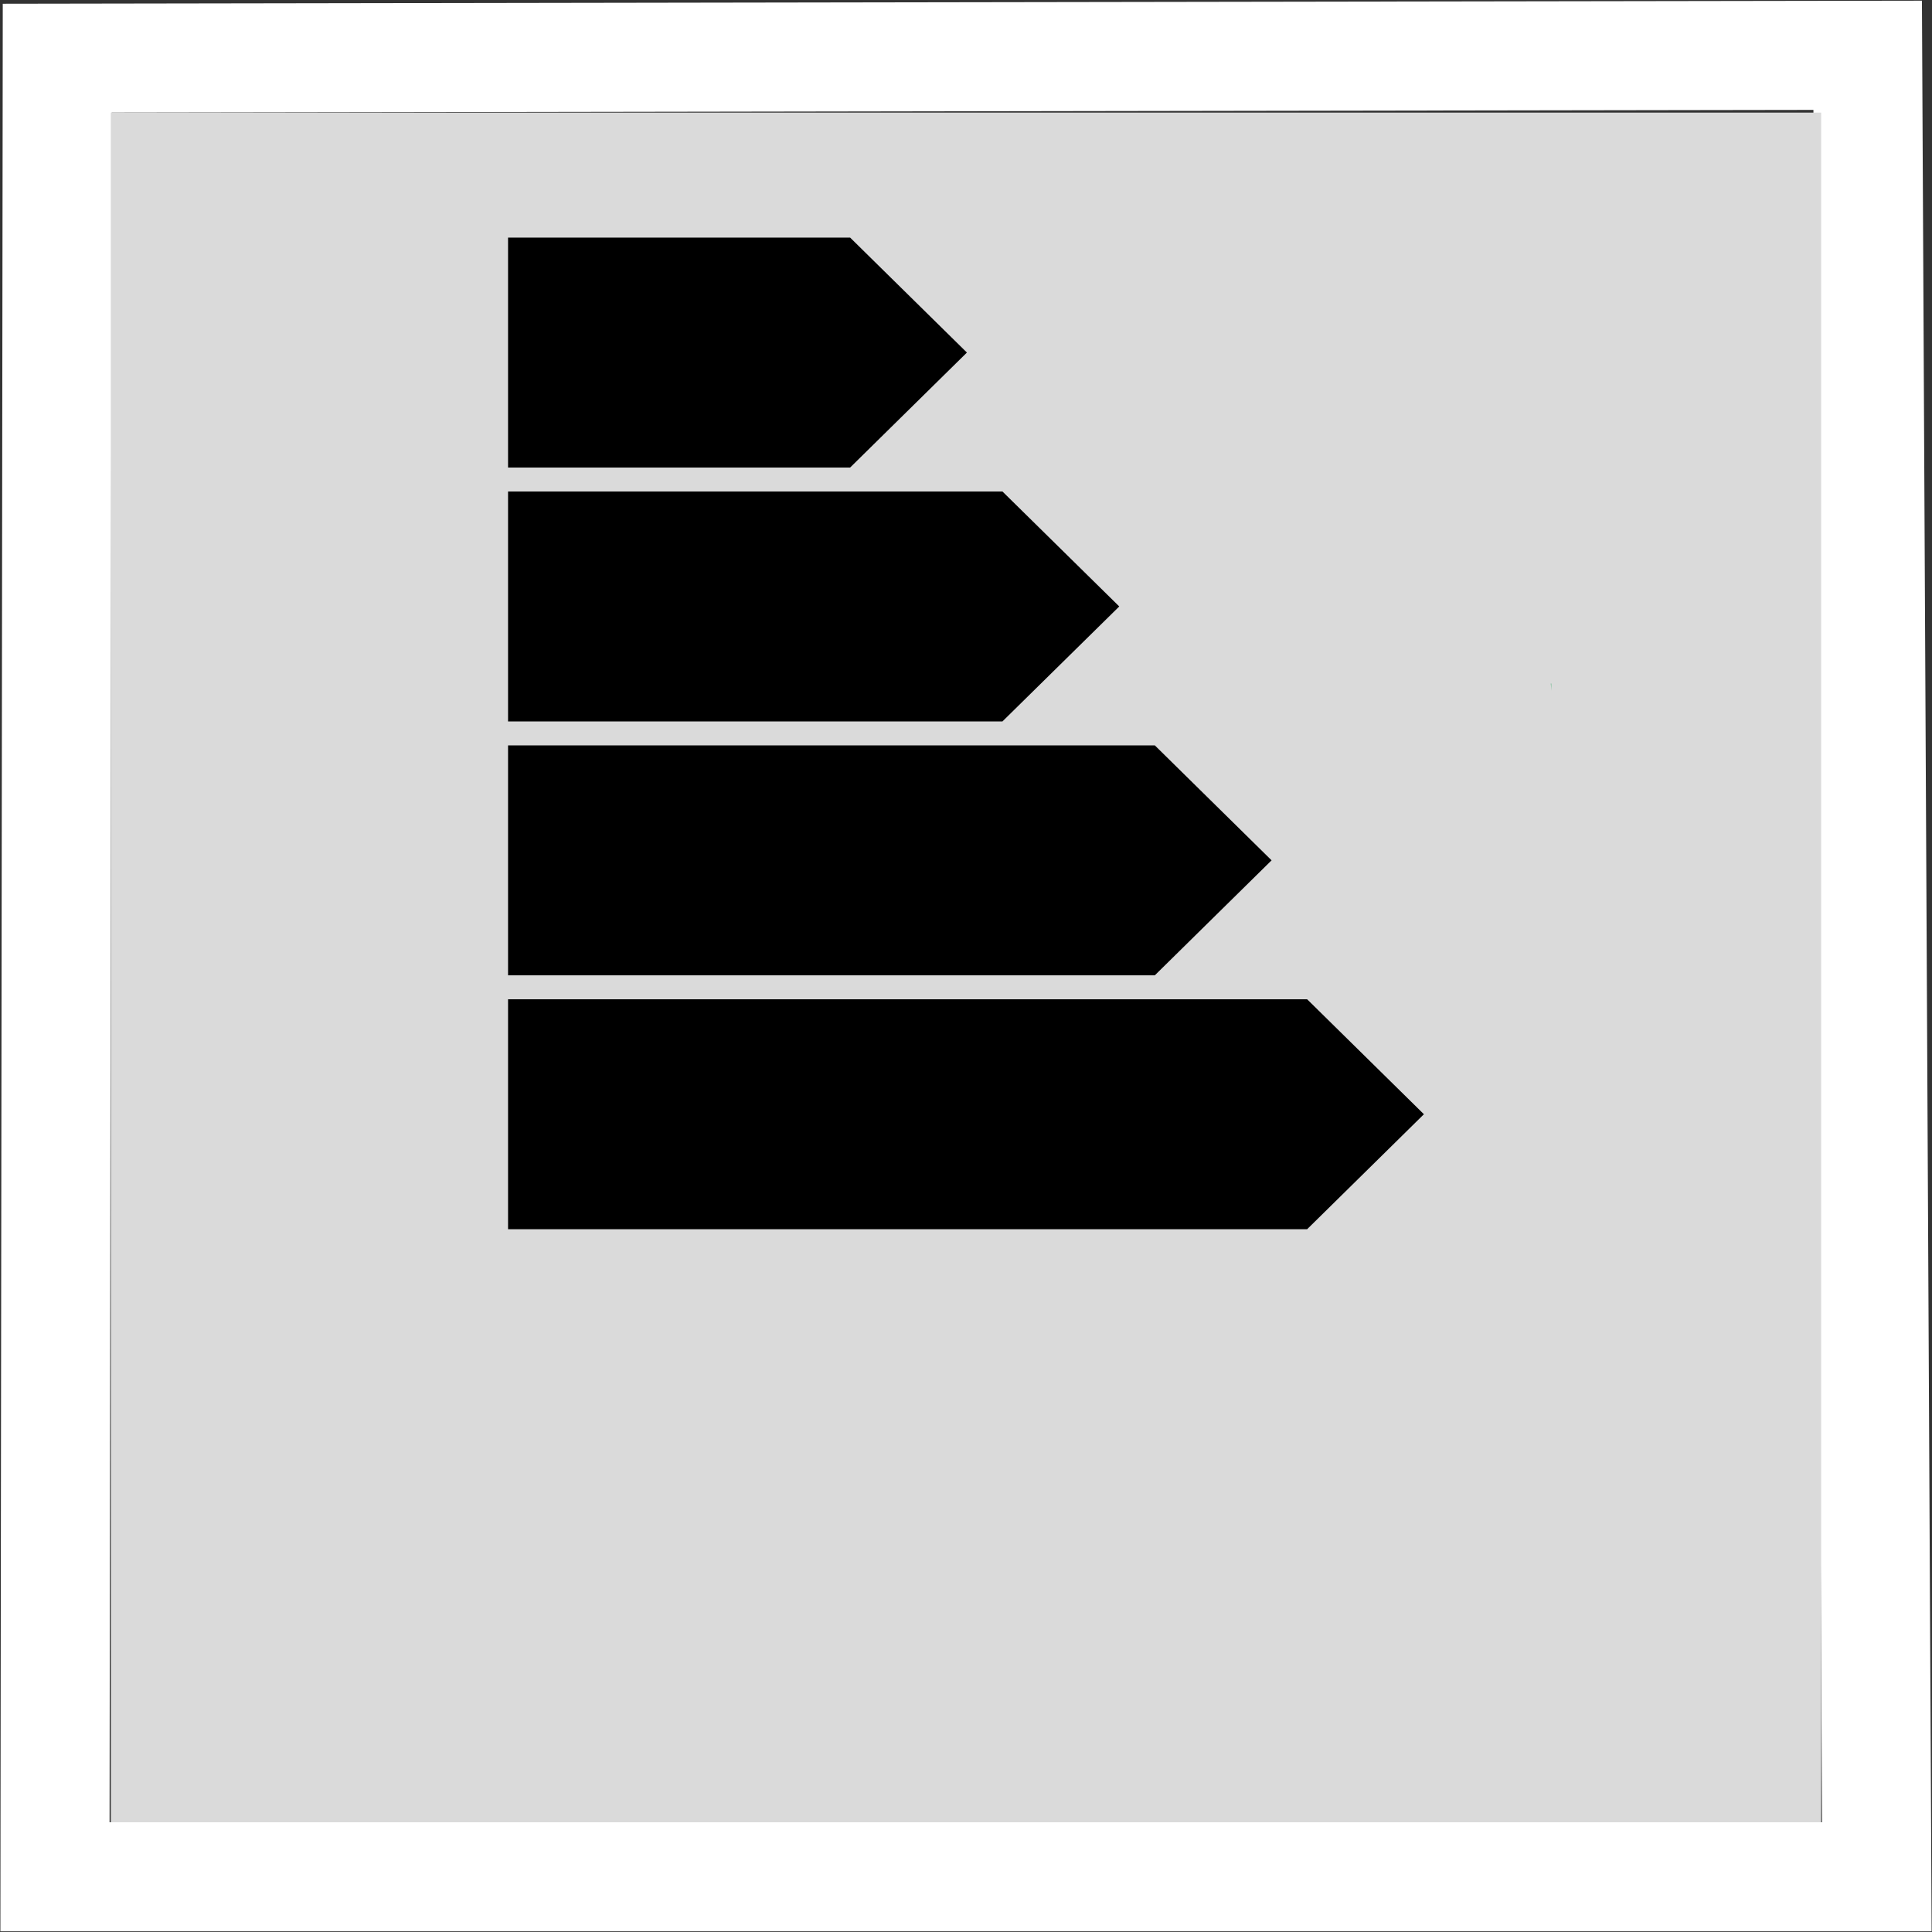
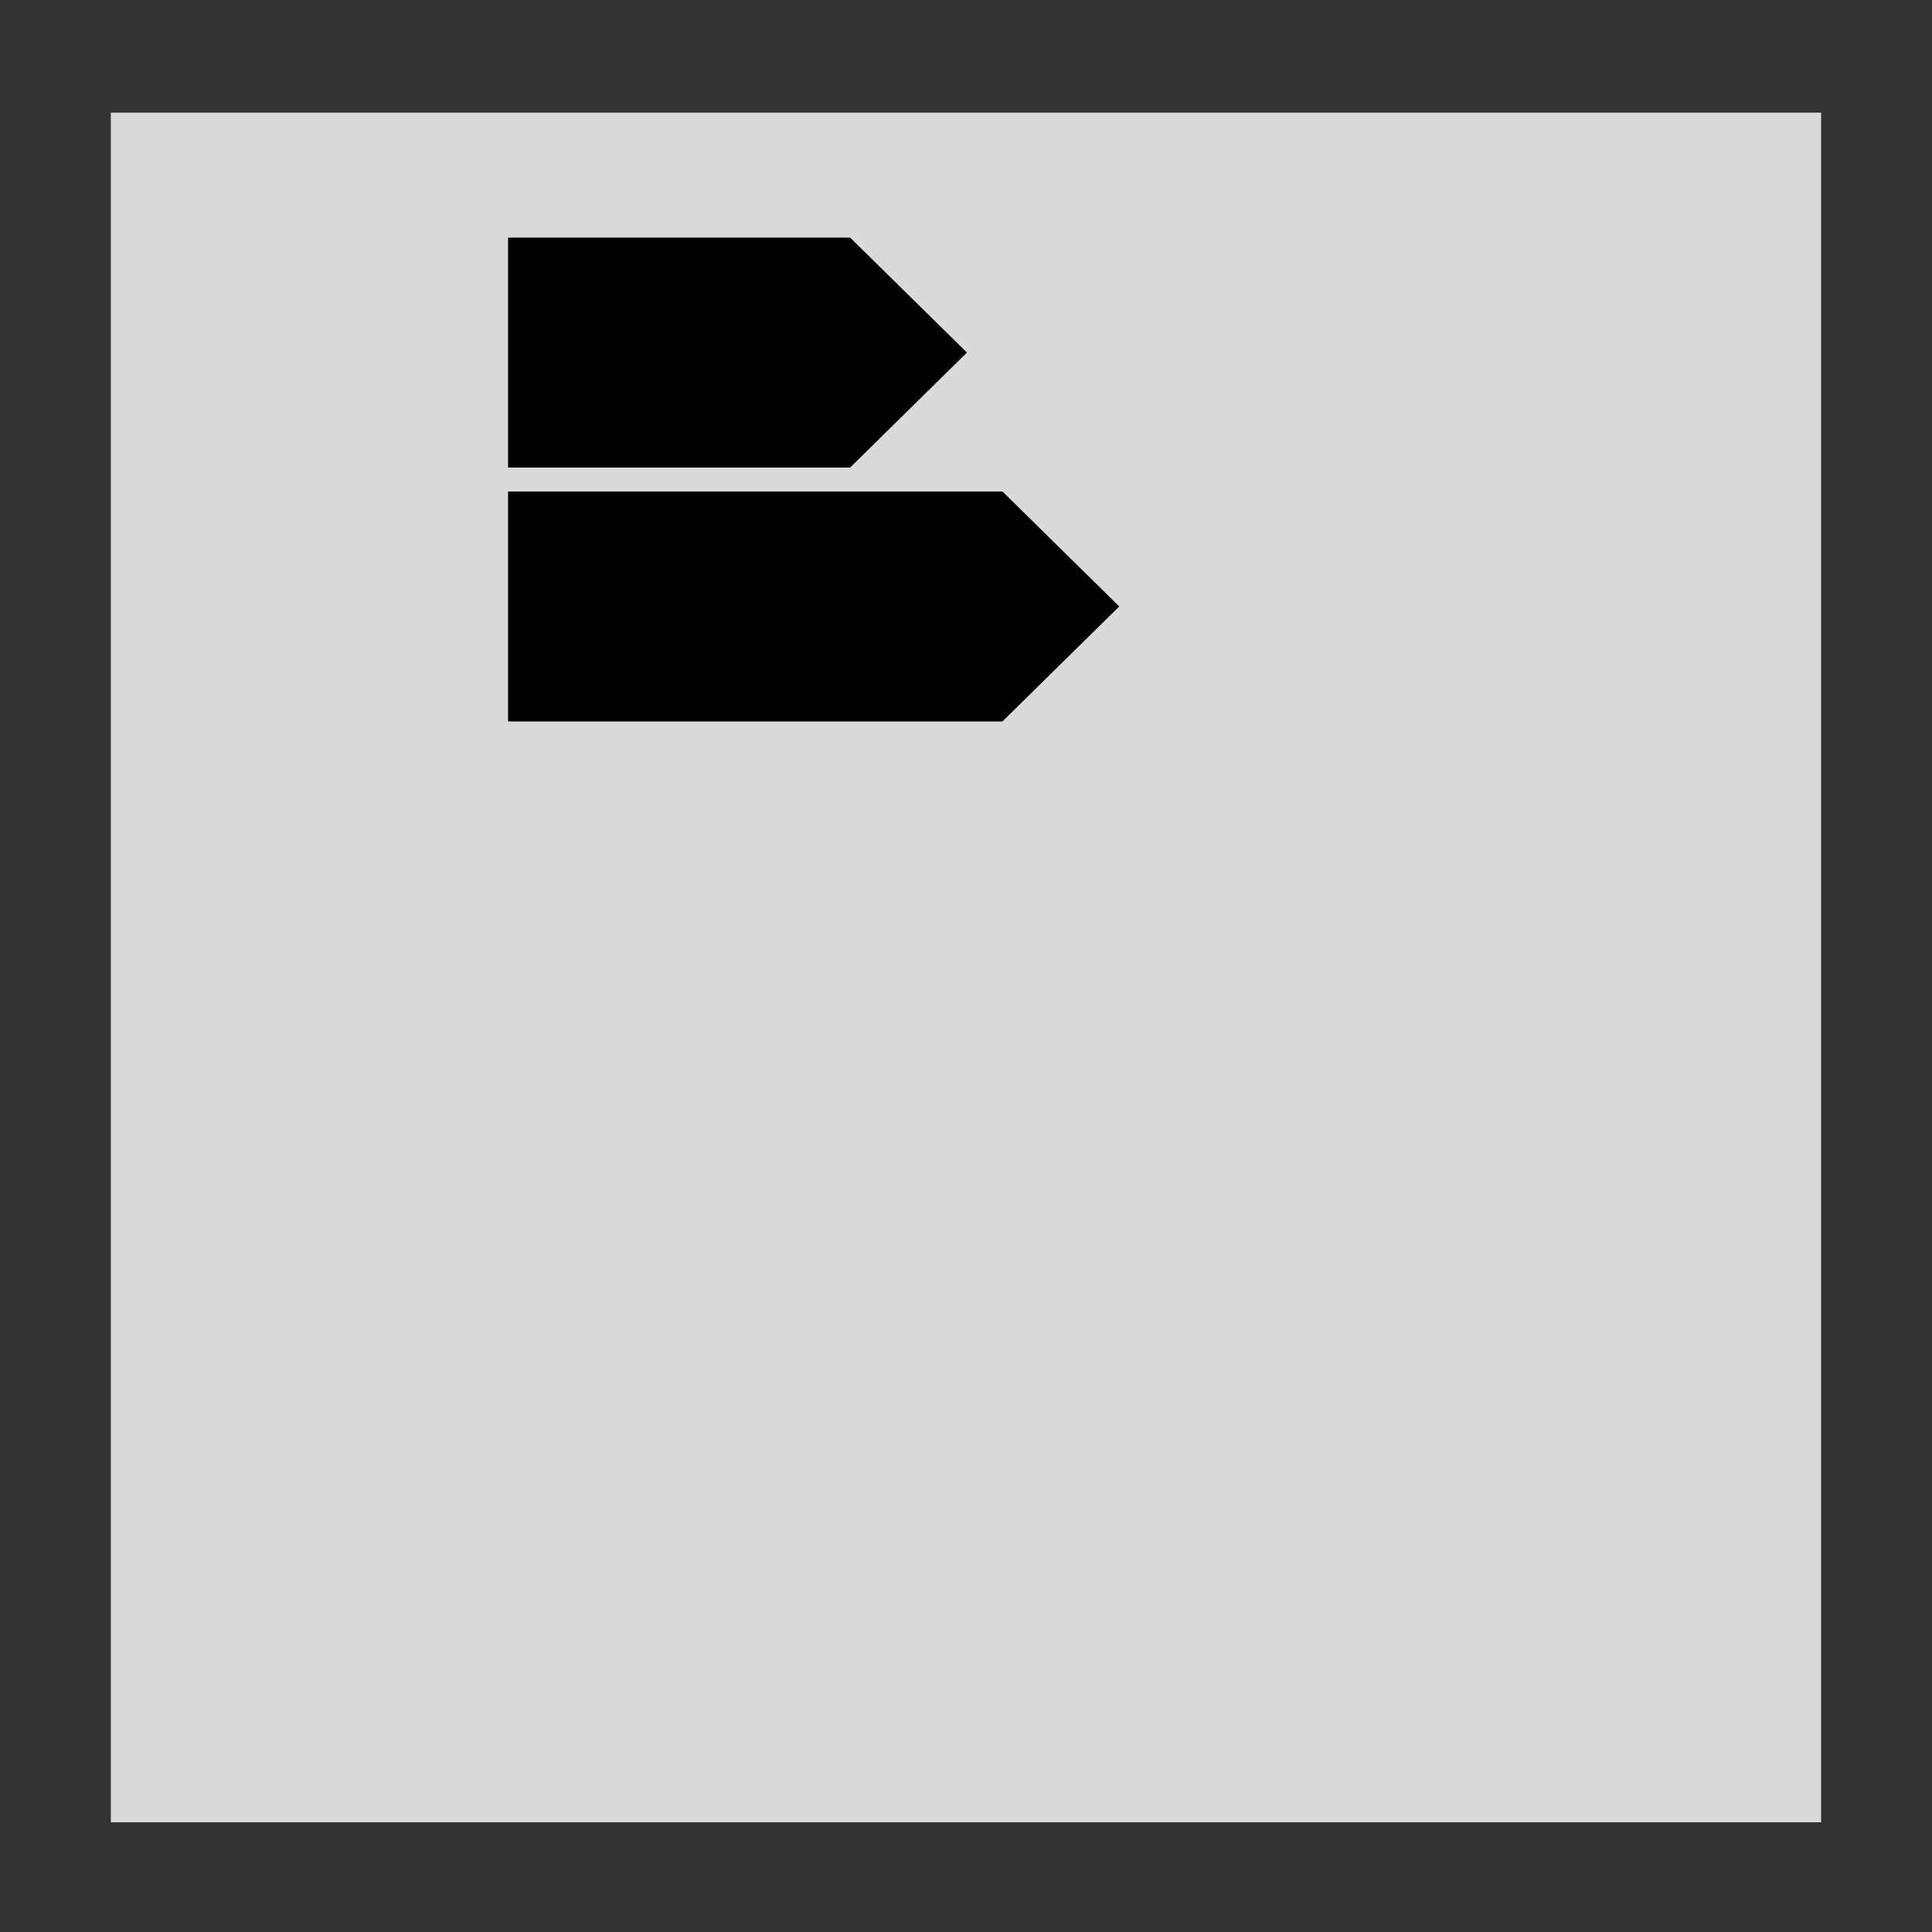
<svg xmlns="http://www.w3.org/2000/svg" version="1.1" id="Ebene_1" x="0px" y="0px" width="99.21px" height="99.21px" viewBox="0 0 99.21 99.21" enable-background="new 0 0 99.21 99.21" xml:space="preserve">
  <rect x="0" y="0" width="99.21" height="99.21" fill="#333333" stroke="none" />
-   <path fill="#FFFFFF" d="M93.121,5.643l0.441,87.933H5.626l0.11-87.793L93.121,5.643 M98.693,0.035l-5.58,0.009L5.727,0.183  L0.142,0.192L0.136,5.776l-0.11,87.792L0.02,99.176h5.606h87.937h5.627l-0.027-5.629L98.721,5.616L98.693,0.035L98.693,0.035z" />
  <rect x="5.691" y="5.783" fill="#DADADA" width="87.826" height="87.793" />
-   <path fill="#009640" d="M79.639,35.1c0.004,0.122,0.016,0.244,0.016,0.367V35.1H79.639z" />
  <g>
    <polygon points="26.089,12.201 34.872,12.201 43.655,12.201 49.652,18.104 43.655,24.008 34.872,24.008 26.089,24.008    26.089,18.104  " />
    <polygon points="26.089,25.239 34.872,25.239 51.477,25.239 57.475,31.142 51.477,37.045 34.872,37.045 26.089,37.045    26.089,31.142  " />
-     <polygon points="26.089,38.276 34.872,38.276 59.301,38.276 65.297,44.179 59.301,50.083 34.872,50.083 26.089,50.083    26.089,44.179  " />
-     <polygon points="26.089,51.314 34.872,51.314 67.123,51.314 73.119,57.217 67.123,63.121 34.872,63.121 26.089,63.121    26.089,57.217  " />
  </g>
</svg>